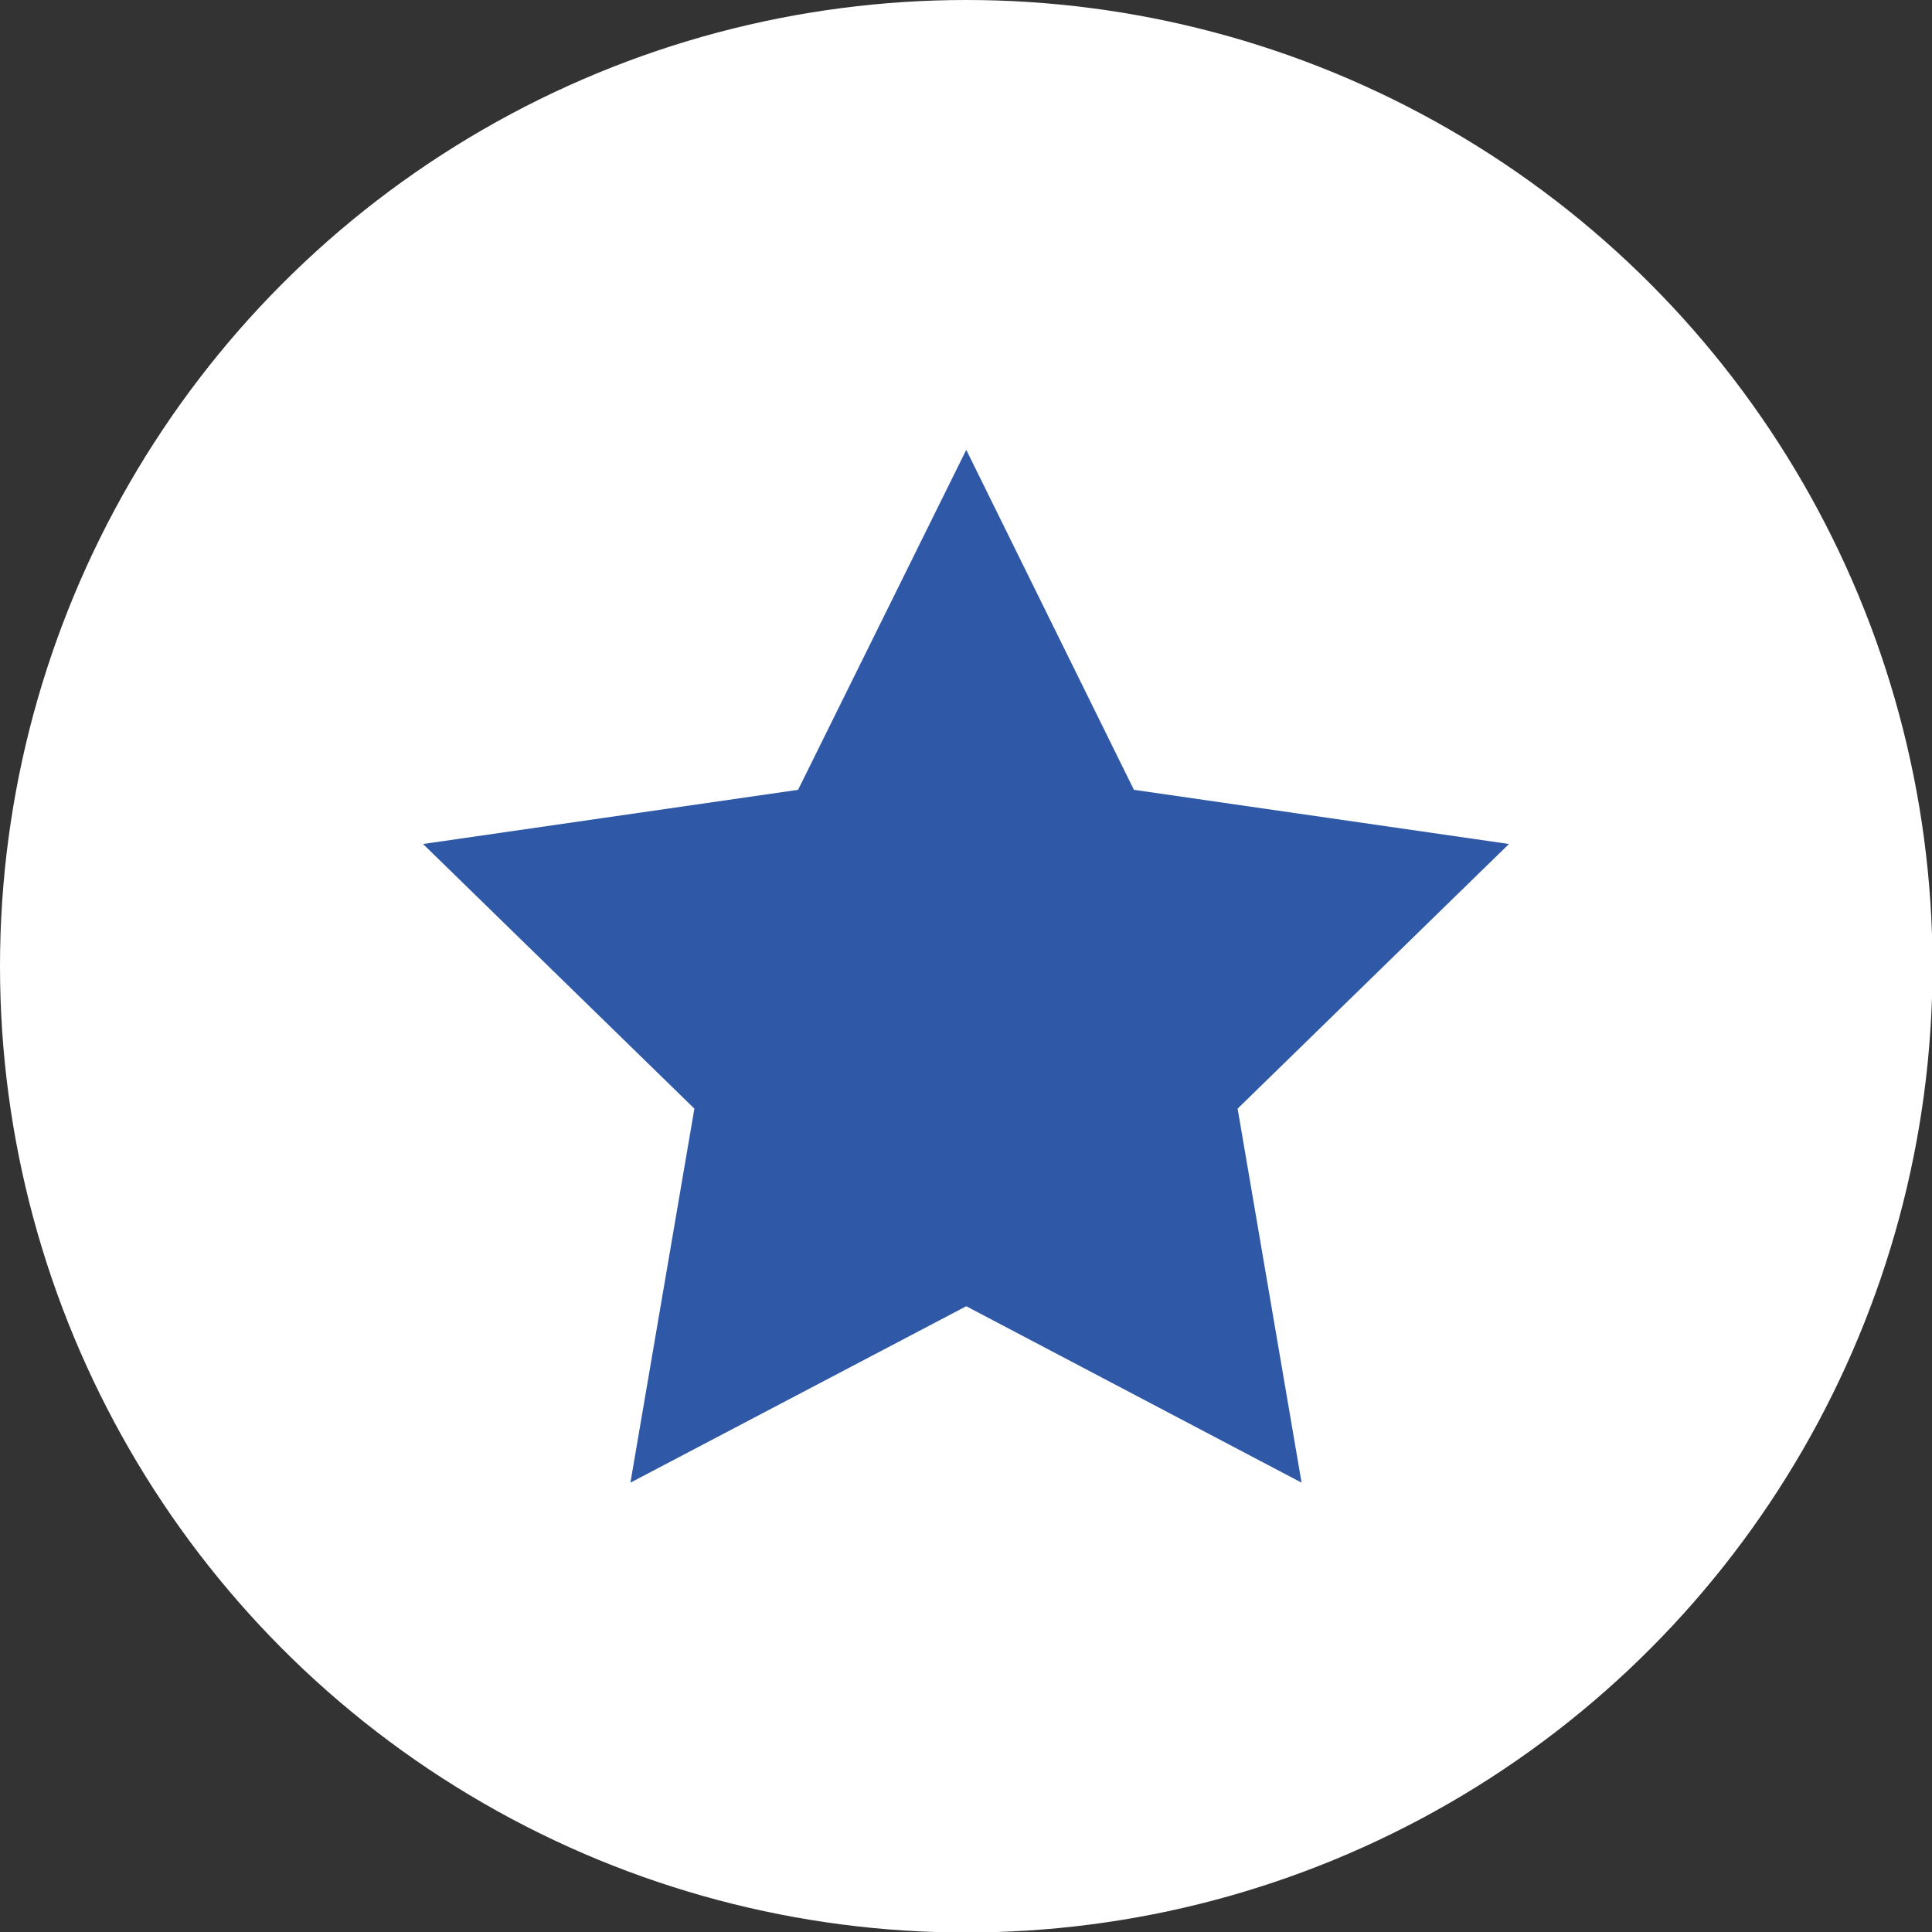
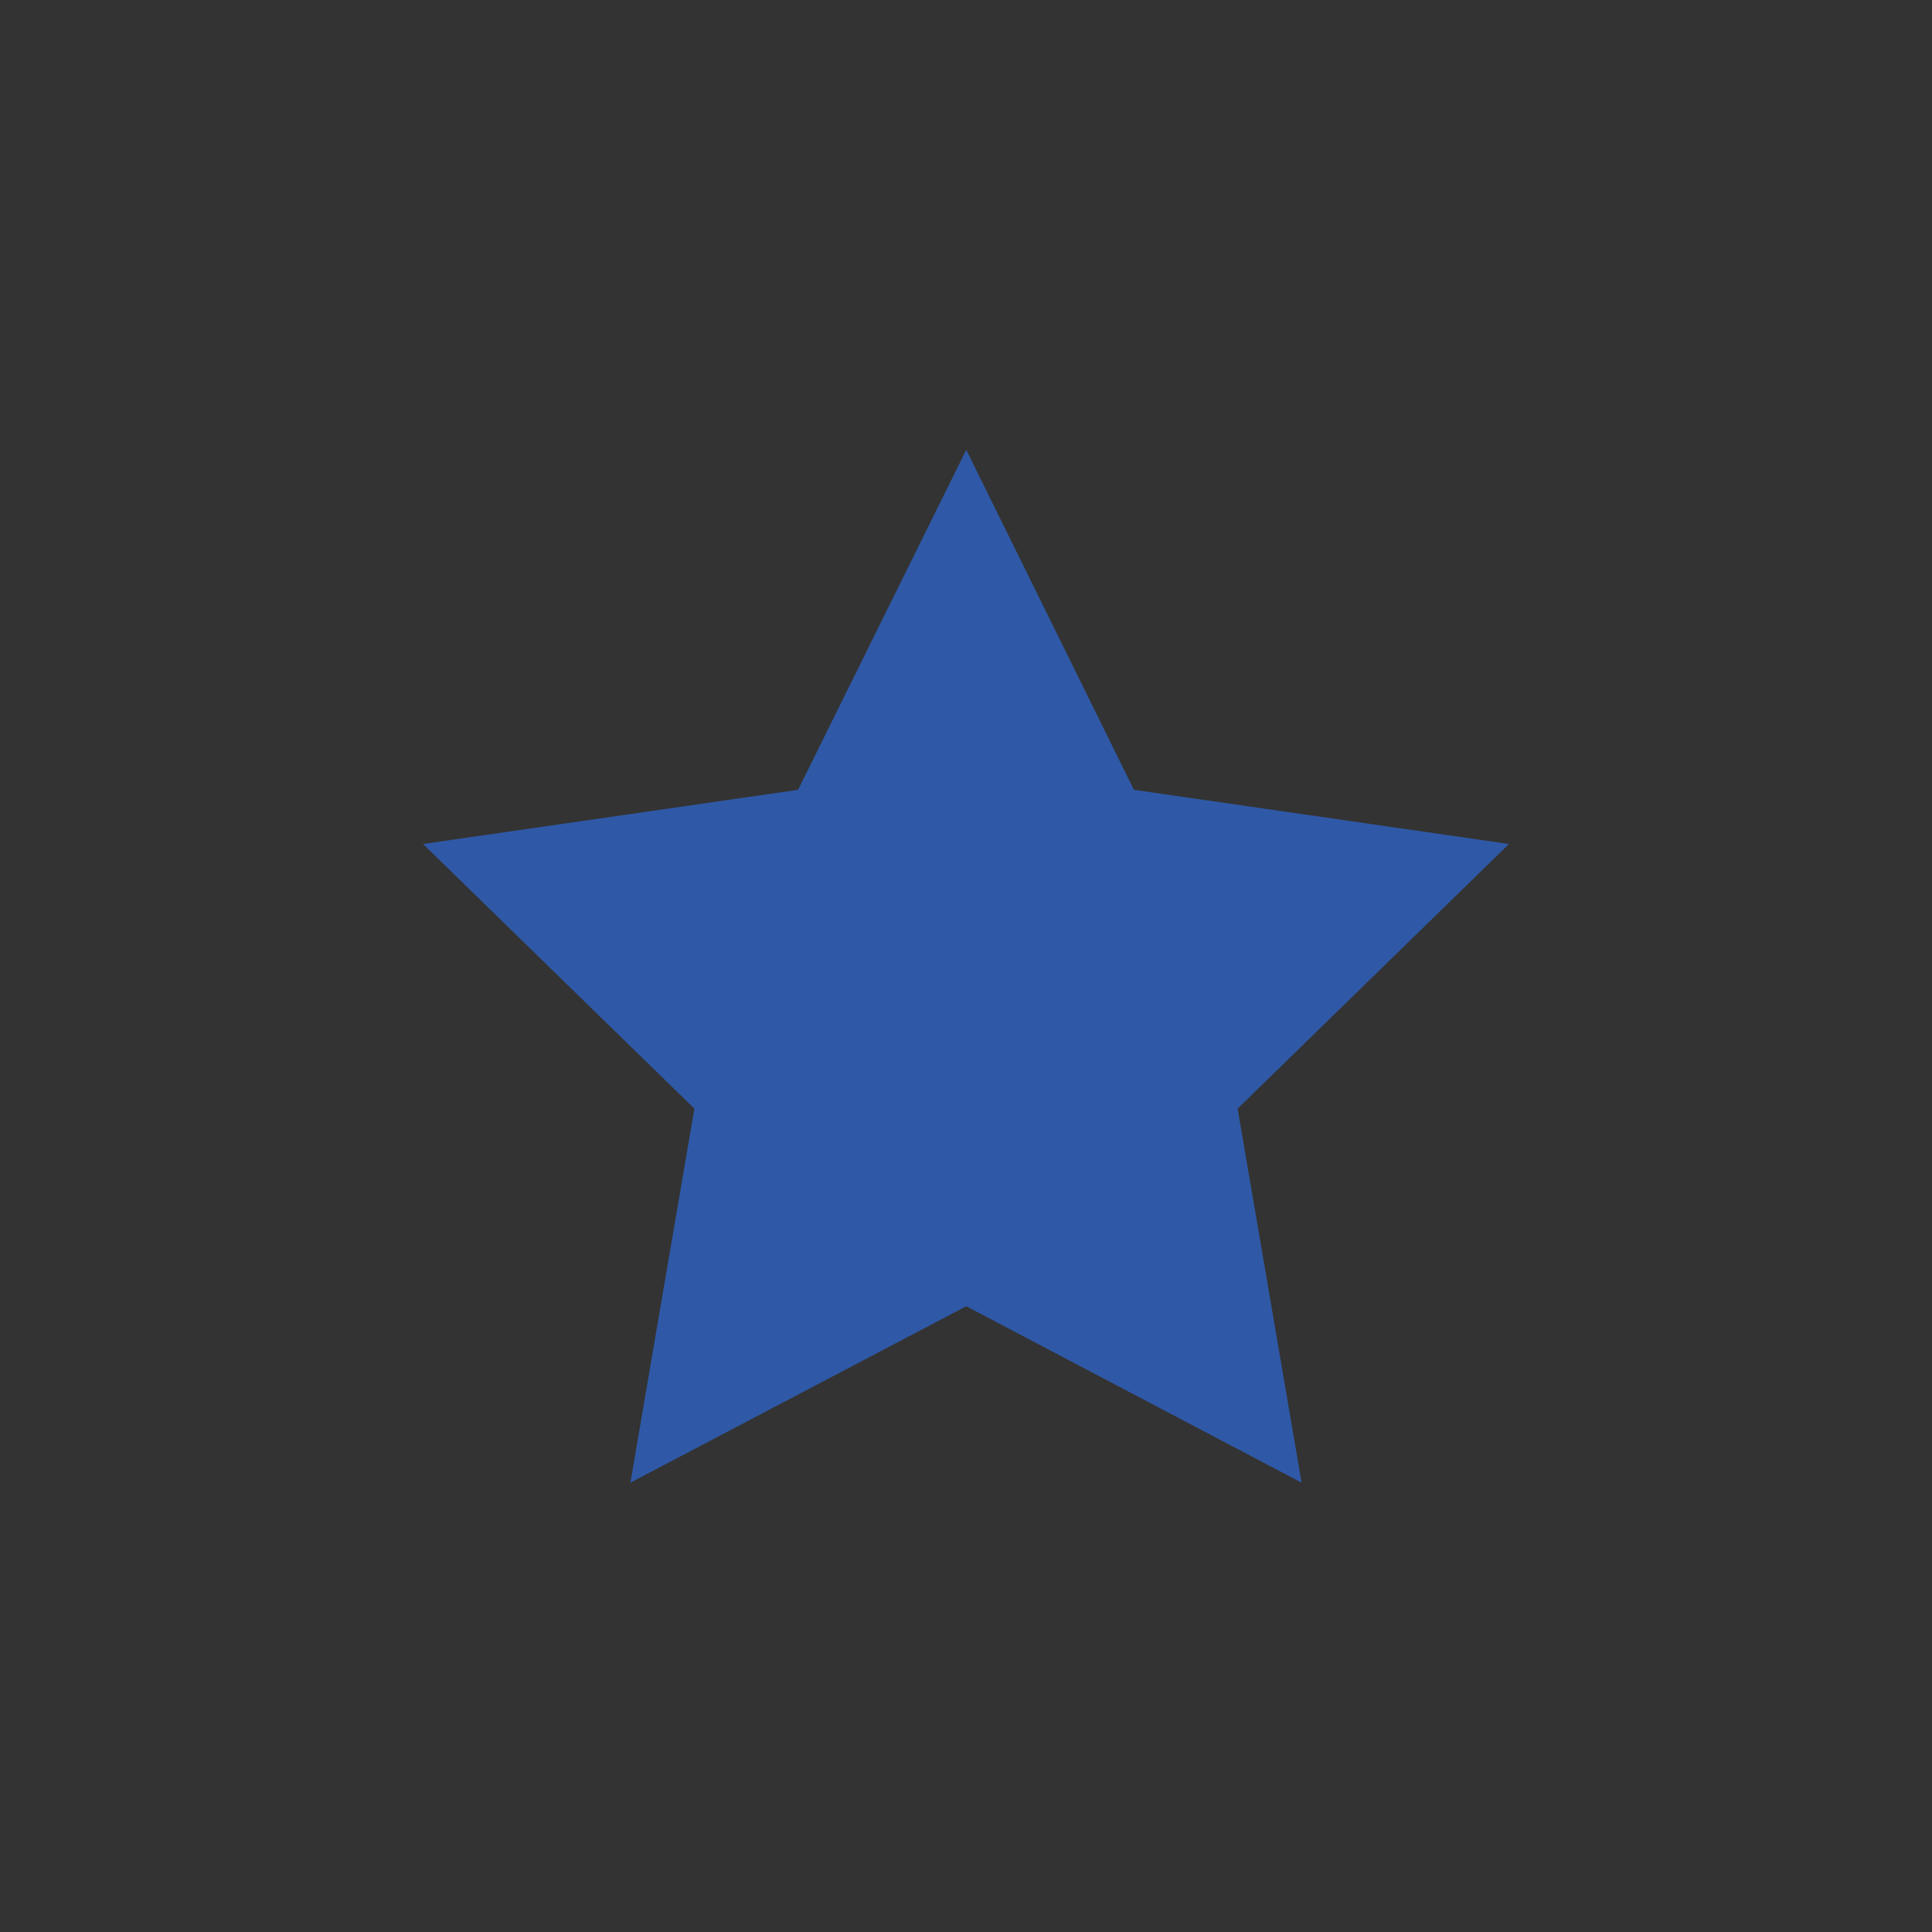
<svg xmlns="http://www.w3.org/2000/svg" id="Layer_1" data-name="Layer 1" viewBox="0 0 37.45 37.45">
  <rect x="0" y="0" width="37.45" height="37.45" fill="#333333" stroke="none" />
  <defs>
    <style>.cls-1{fill:#fff;}.cls-2{fill:#2f59a7;}</style>
  </defs>
-   <circle class="cls-1" cx="18.73" cy="18.73" r="18.73" />
  <polygon class="cls-2" points="18.73 8.72 21.98 15.31 29.25 16.36 23.99 21.49 25.23 28.74 18.73 25.32 12.22 28.74 13.46 21.49 8.2 16.36 15.47 15.31 18.73 8.72" />
</svg>